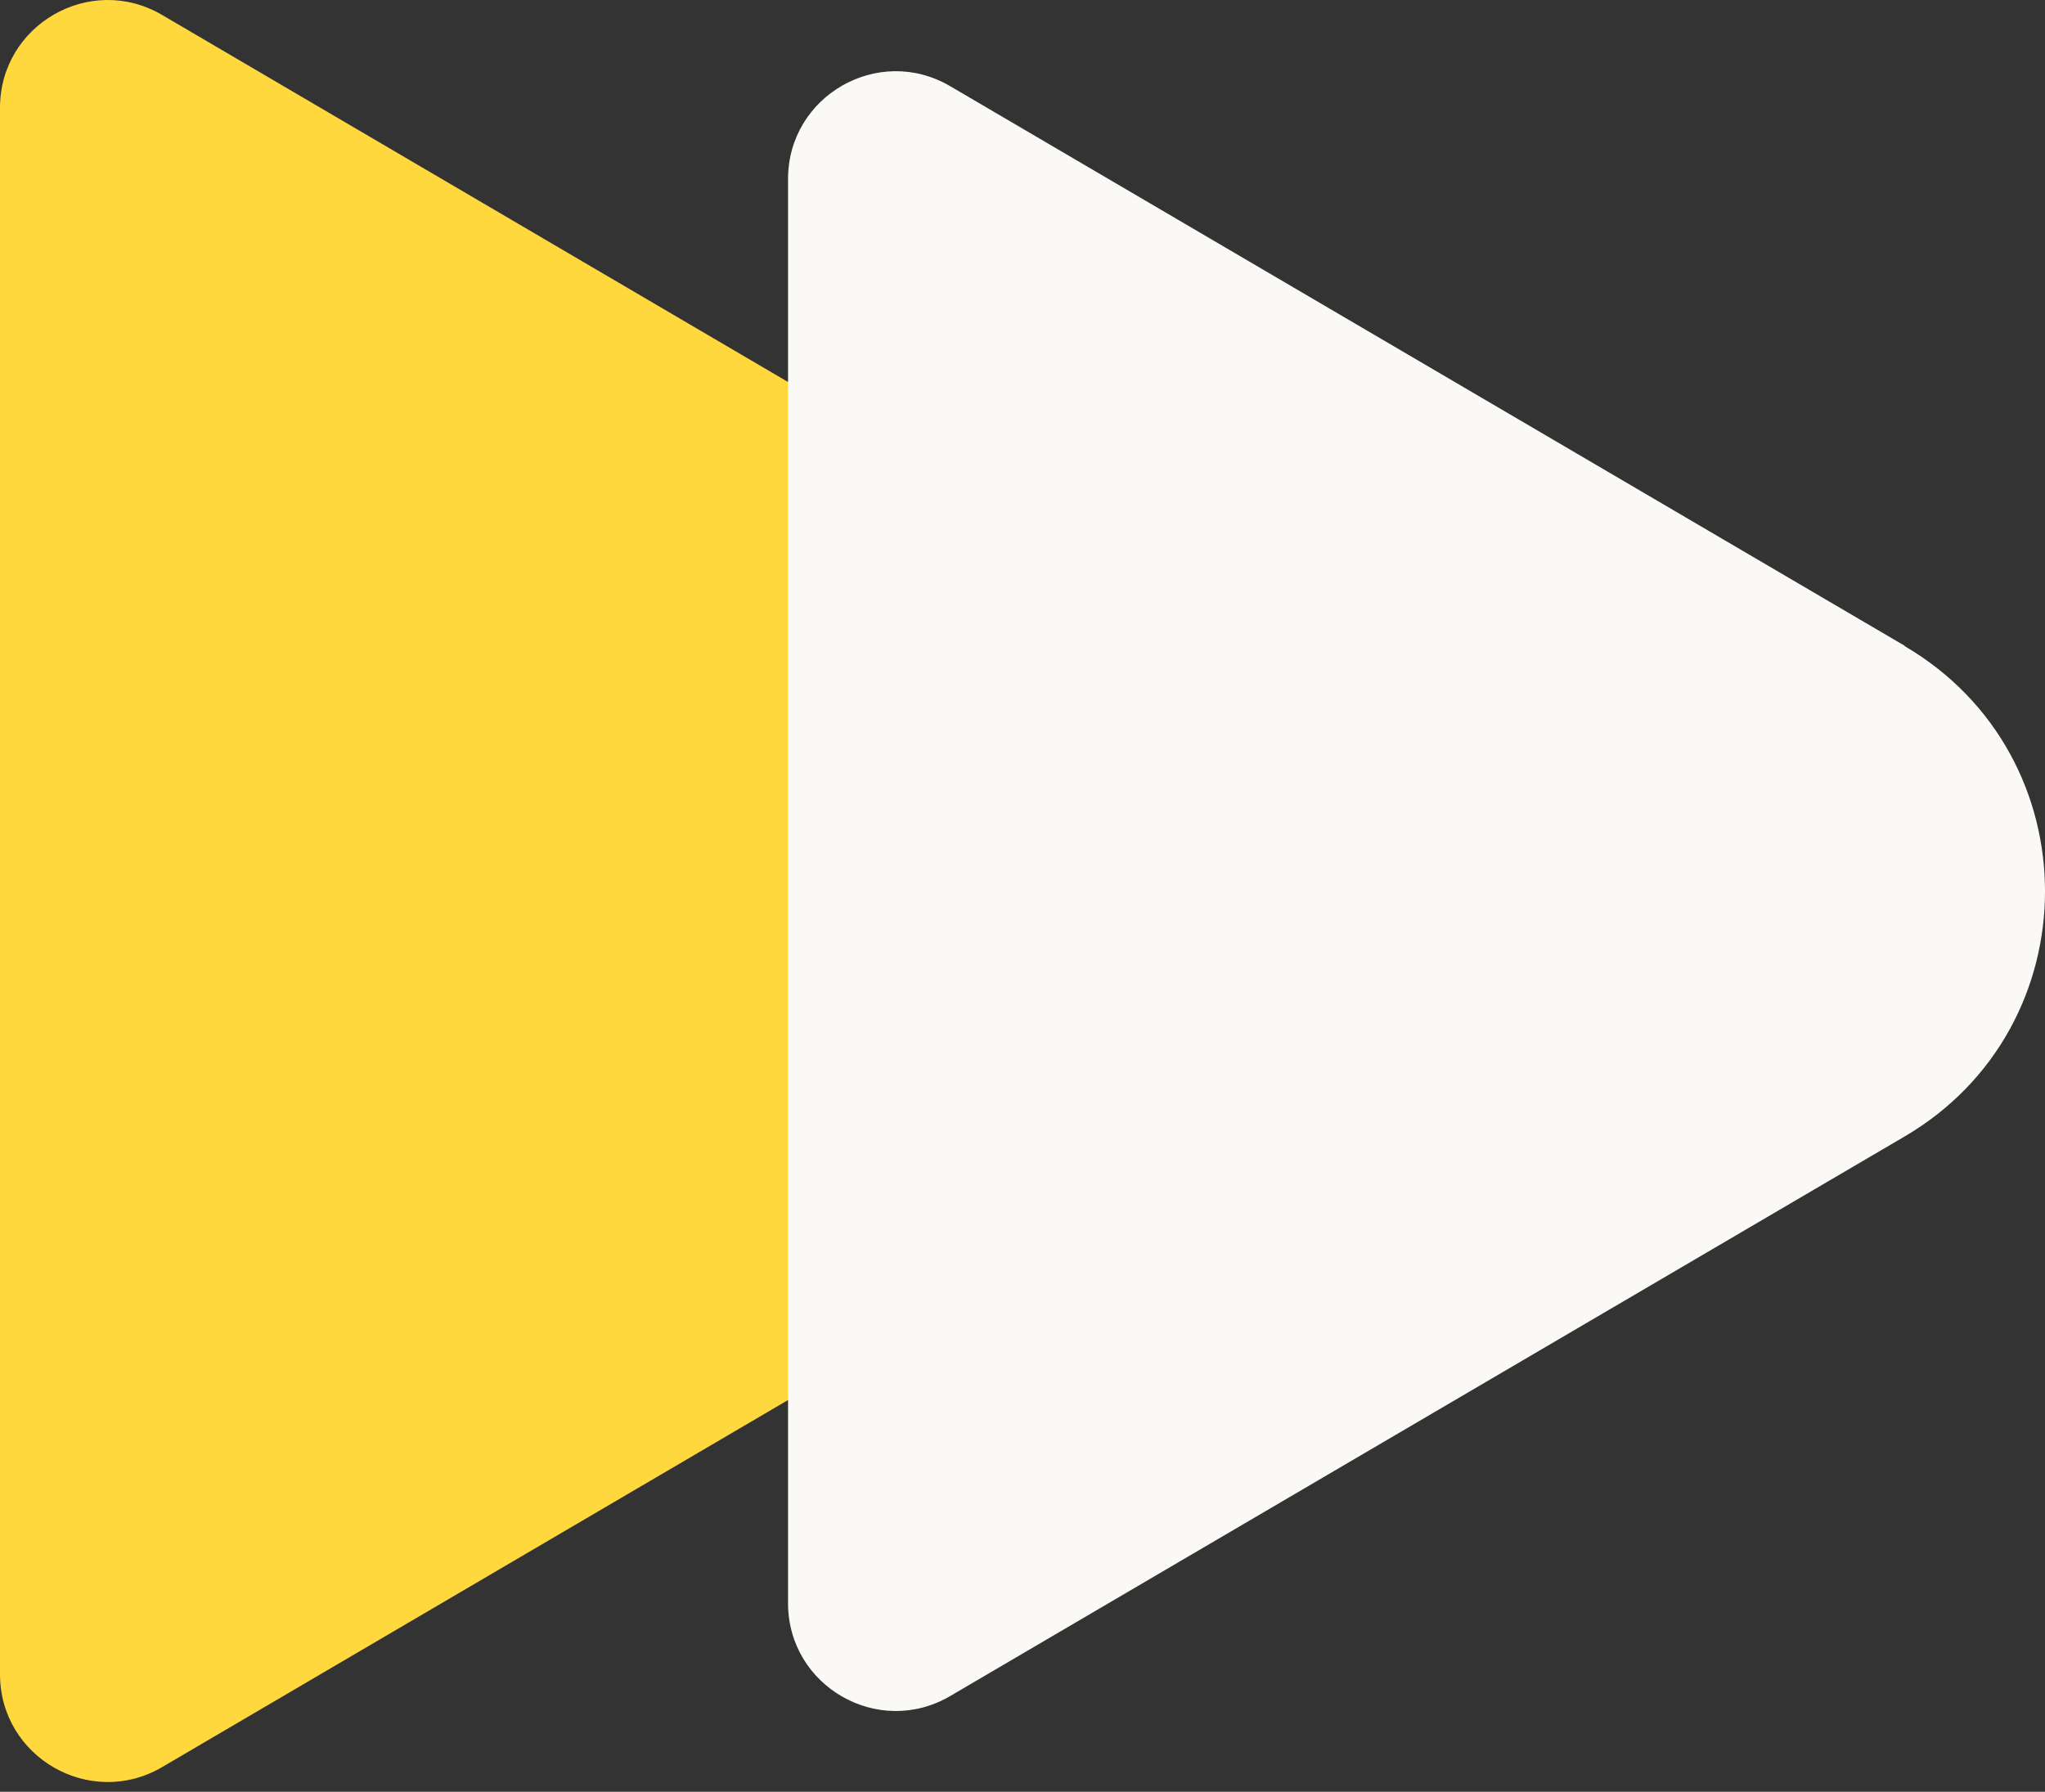
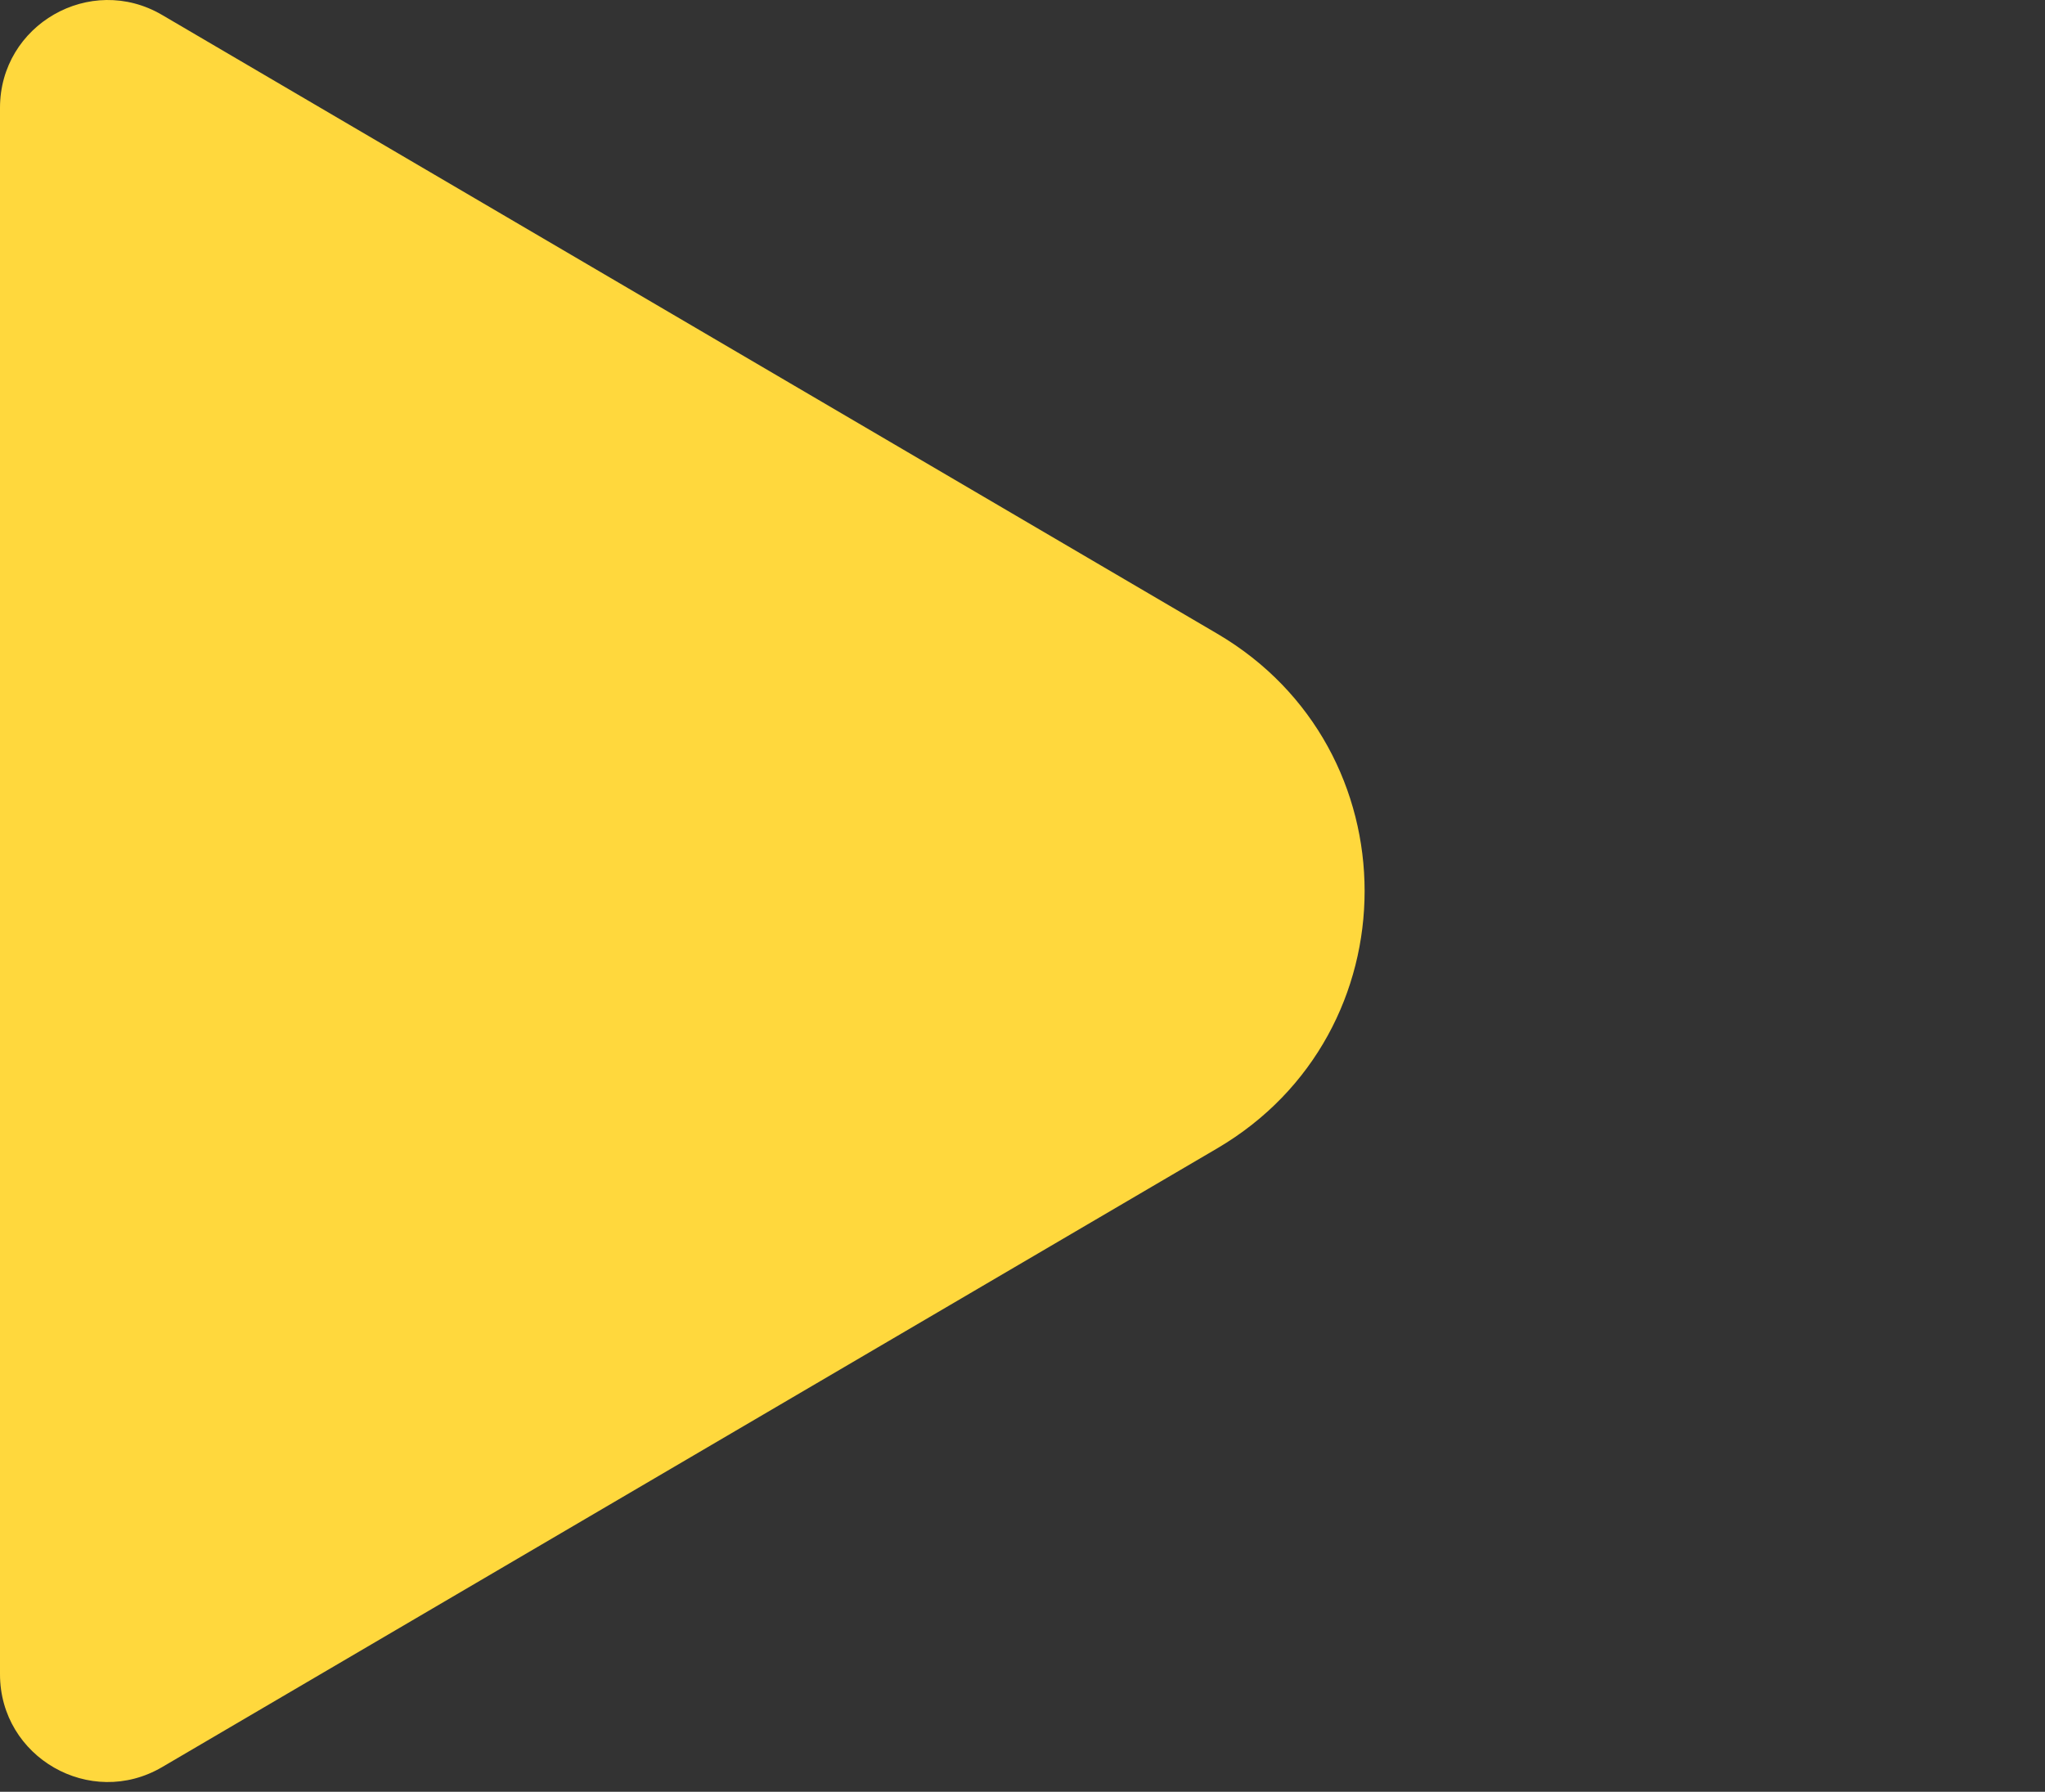
<svg xmlns="http://www.w3.org/2000/svg" width="97" height="85" viewBox="0 0 97 85" fill="none">
  <rect x="0" y="0" width="97" height="85" fill="#333333" stroke="none" />
  <path d="M57.739 30.063L7.687 0.708C4.284 -1.286 0 1.169 0 5.116V79.423C0 83.369 4.284 85.824 7.687 83.831L57.739 54.475C67.057 49.005 67.057 35.534 57.739 30.063Z" fill="#FFD83D" />
-   <path d="M90.339 30.632L45.066 4.086C41.663 2.092 37.379 4.547 37.379 8.494V76.053C37.379 79.999 41.663 82.455 45.066 80.461L90.339 53.915C99.221 48.708 99.221 35.855 90.339 30.648V30.632Z" fill="#FBF9F6" />
</svg>